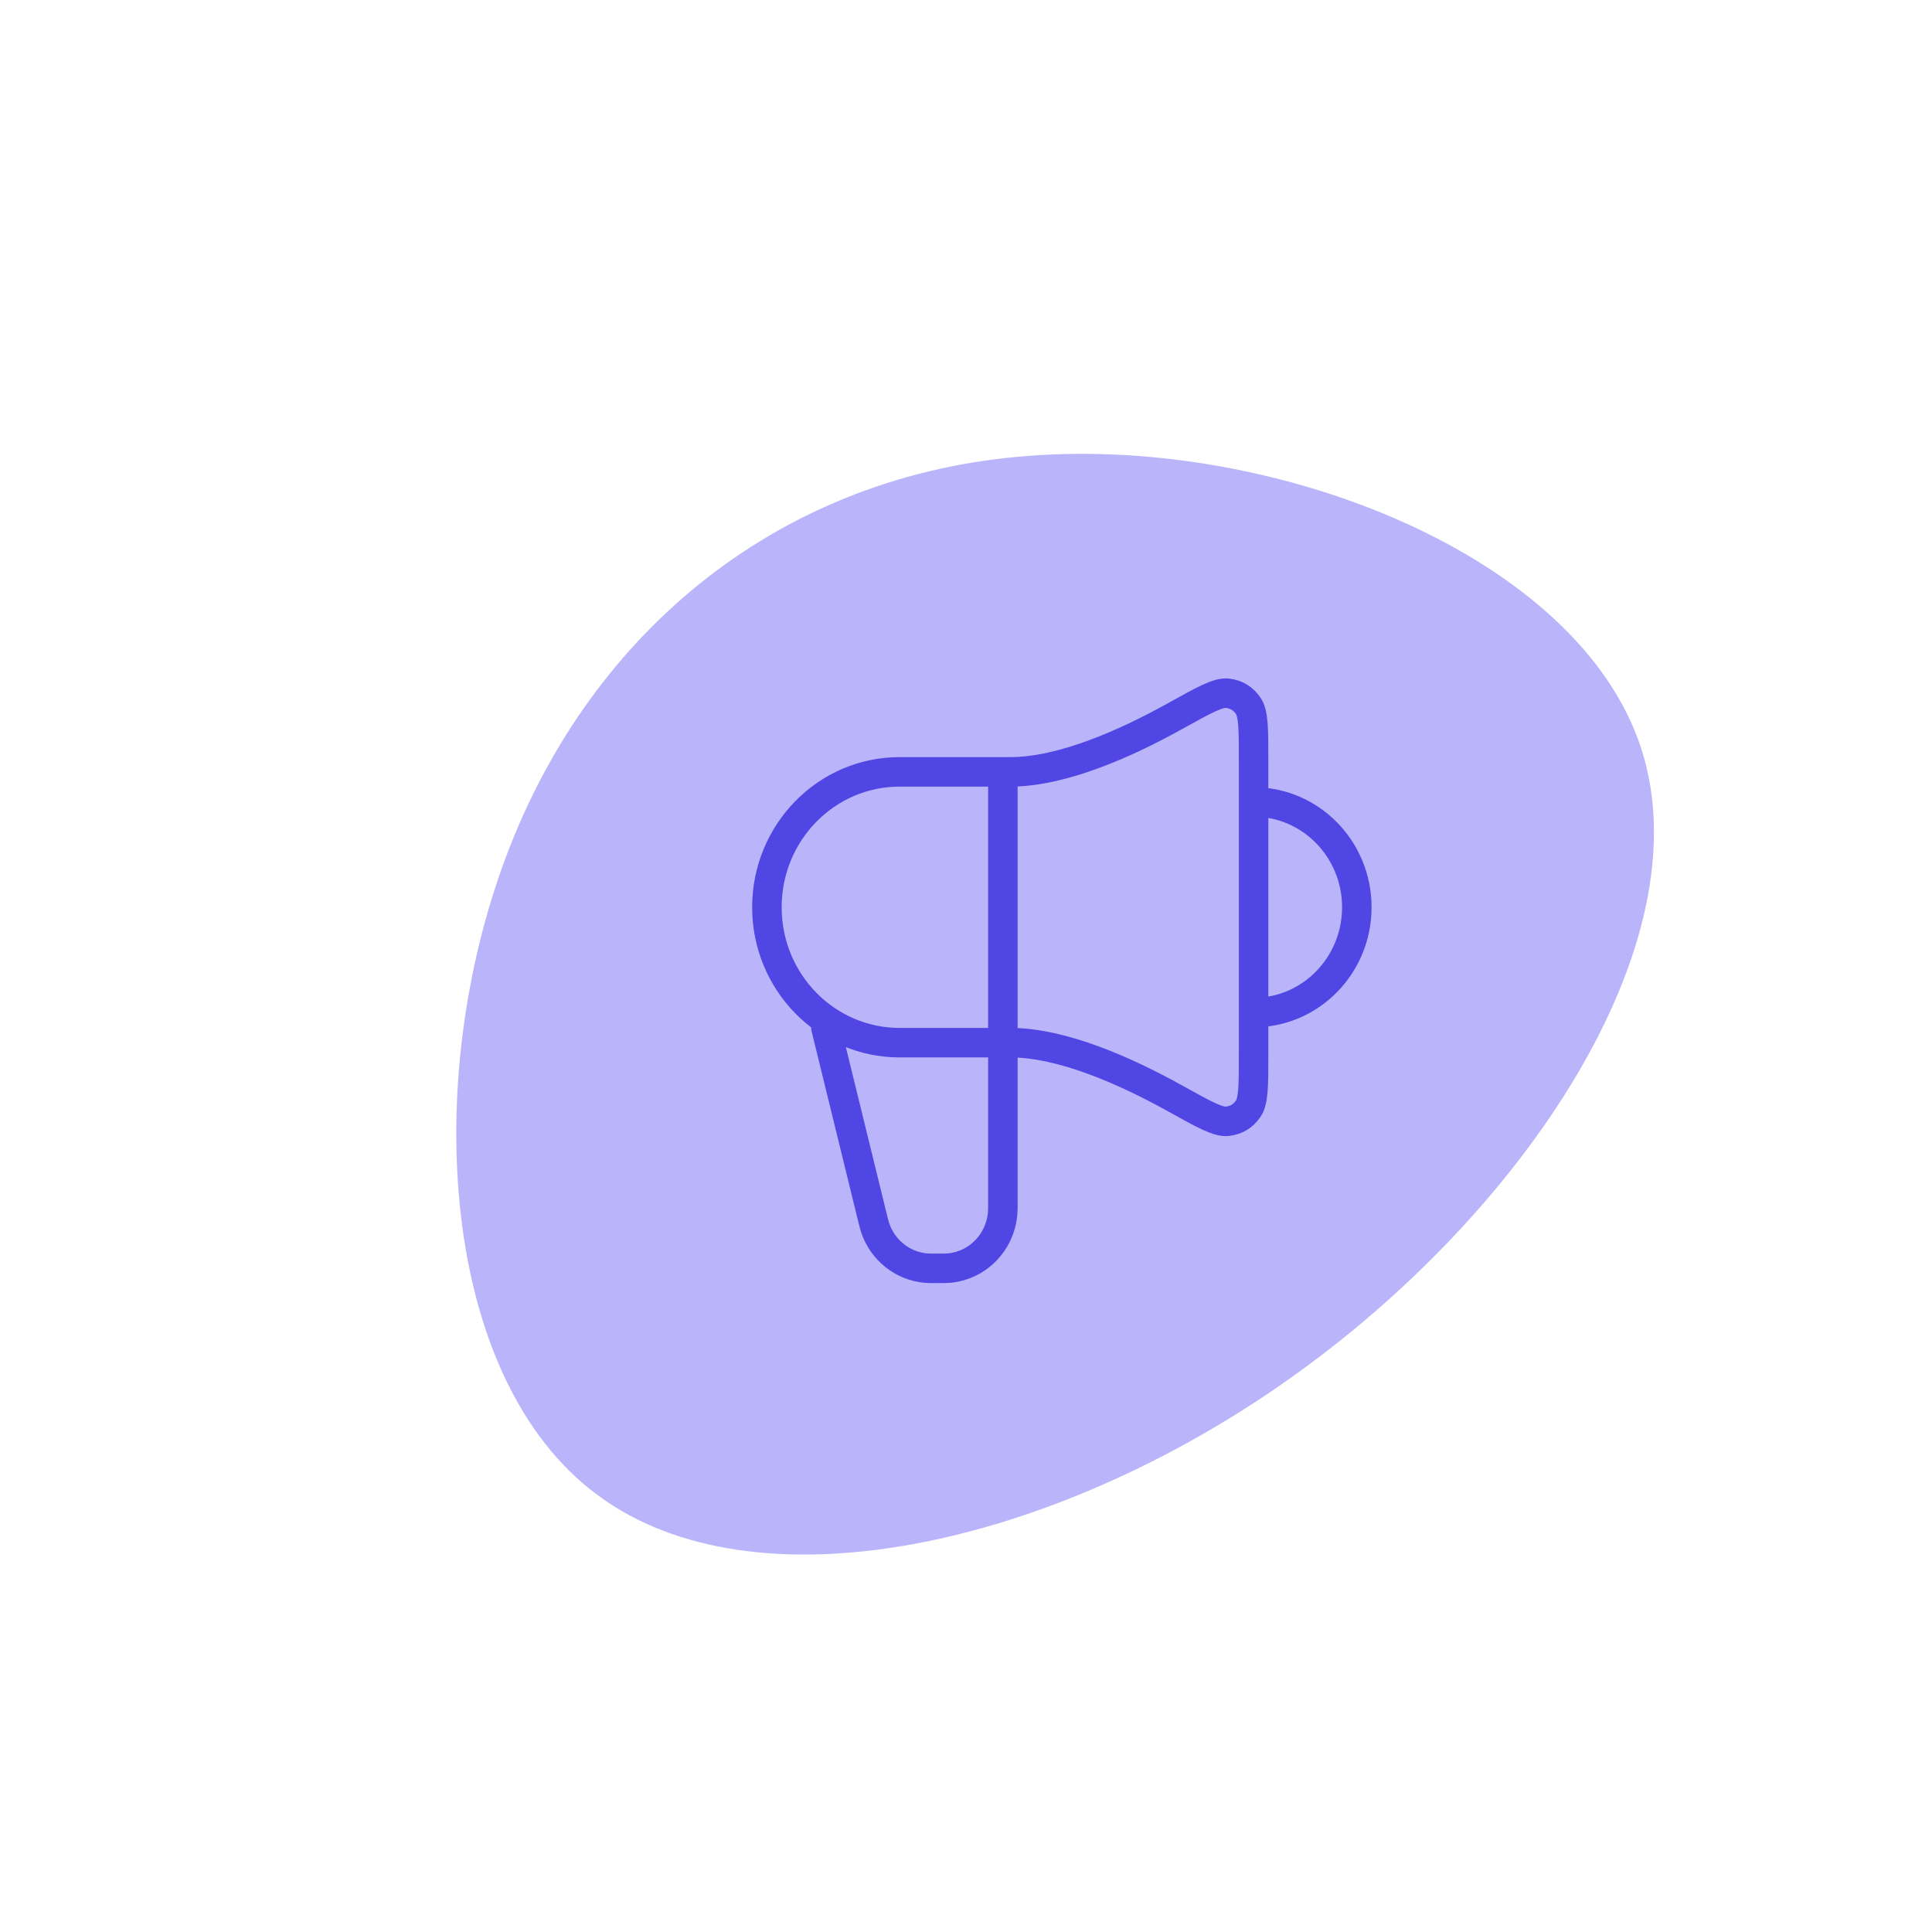
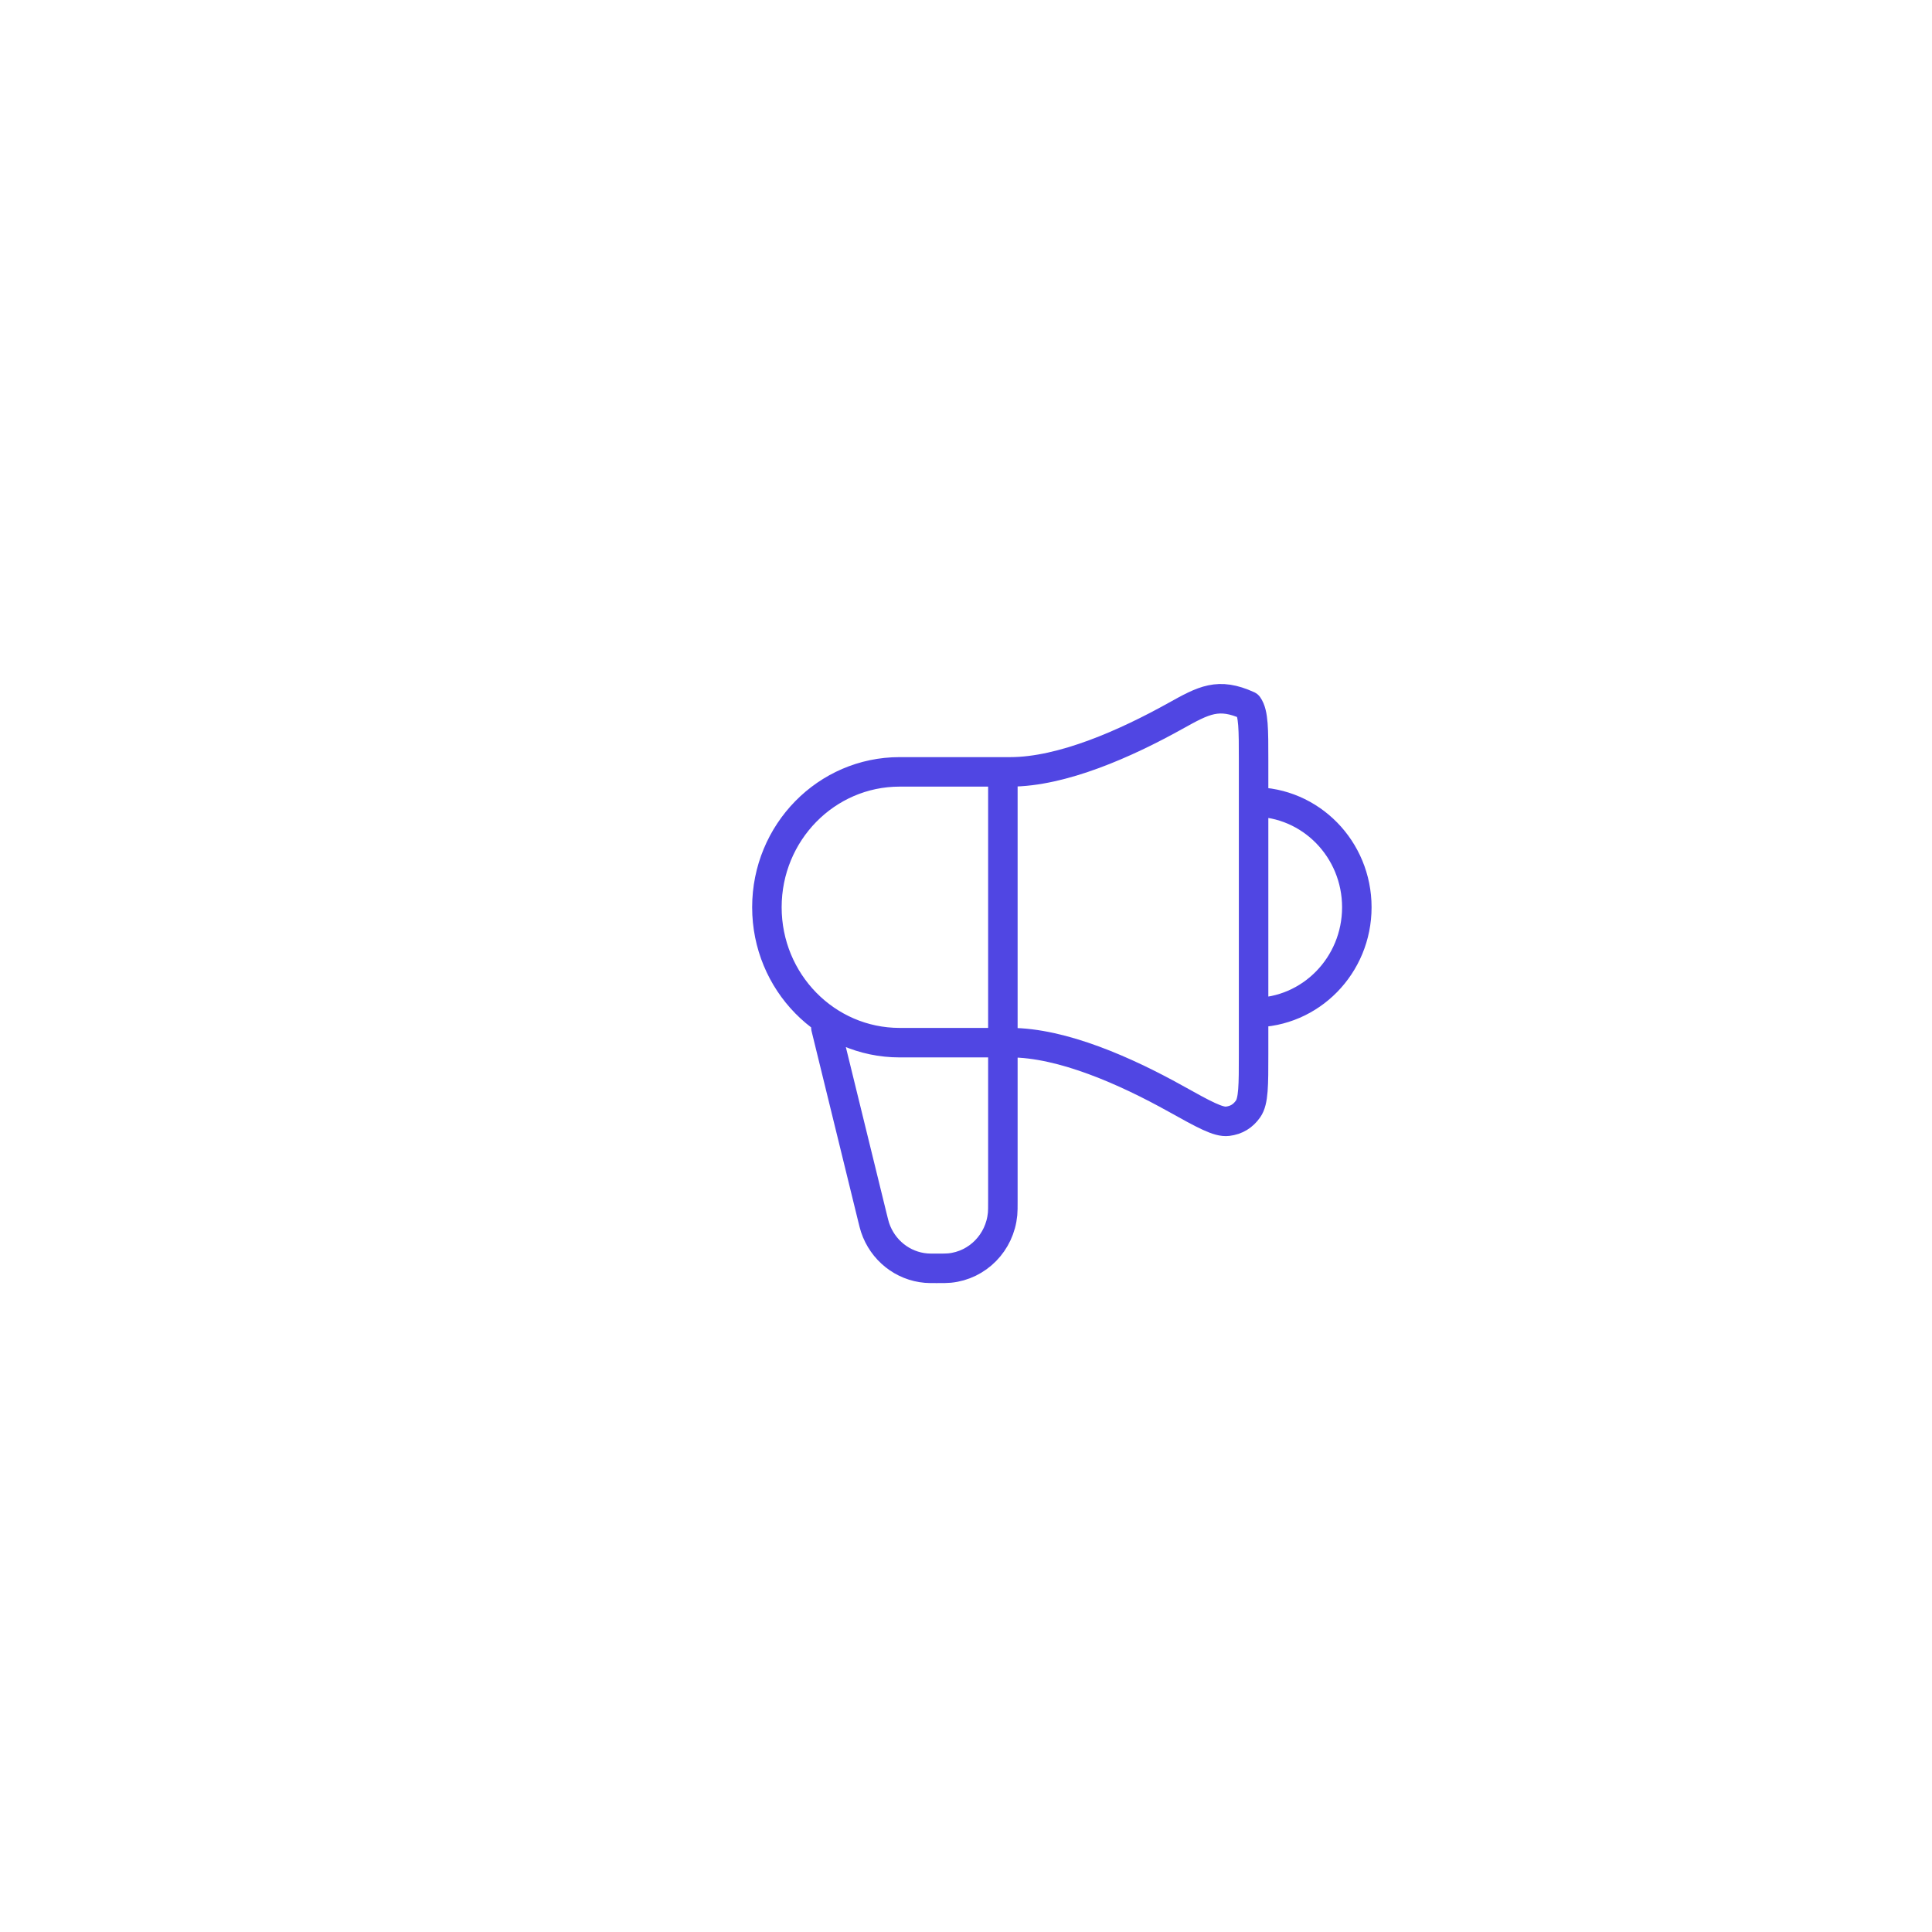
<svg xmlns="http://www.w3.org/2000/svg" width="131" height="131" viewBox="0 0 131 131" fill="none">
  <g id="SVG">
-     <path id="Vector" d="M111.3 50.799C115.525 63.994 103.37 82.259 87.315 93.569C71.195 104.944 51.175 109.299 40.515 101.369C29.855 93.504 28.555 73.354 34.34 58.014C40.125 42.674 53.06 32.144 69.765 30.909C86.535 29.609 107.075 37.669 111.3 50.799Z" fill="#BAB5FB" />
-     <path id="Icon" d="M56 69.678L59.149 82.529C59.238 82.89 59.282 83.071 59.334 83.229C59.846 84.77 61.207 85.854 62.797 85.986C62.96 86 63.142 86 63.508 86C63.965 86 64.194 86 64.386 85.981C66.29 85.793 67.797 84.256 67.981 82.314C68 82.117 68 81.884 68 81.417V52.337M85 68.658C88.866 68.658 92 65.461 92 61.517C92 57.574 88.866 54.377 85 54.377M68.5 52.337H61C56.029 52.337 52 56.447 52 61.517C52 66.588 56.029 70.698 61 70.698H68.5C72.033 70.698 76.355 72.63 79.689 74.484C81.634 75.566 82.606 76.107 83.243 76.027C83.834 75.953 84.28 75.683 84.627 75.189C85 74.657 85 73.591 85 71.461V51.574C85 49.443 85 48.378 84.627 47.846C84.28 47.352 83.834 47.081 83.243 47.008C82.606 46.928 81.634 47.469 79.689 48.55C76.355 50.405 72.033 52.337 68.5 52.337Z" stroke="#5046E3" stroke-width="2" stroke-linecap="round" stroke-linejoin="round" />
+     <path id="Icon" d="M56 69.678L59.149 82.529C59.238 82.89 59.282 83.071 59.334 83.229C59.846 84.77 61.207 85.854 62.797 85.986C62.96 86 63.142 86 63.508 86C63.965 86 64.194 86 64.386 85.981C66.29 85.793 67.797 84.256 67.981 82.314C68 82.117 68 81.884 68 81.417V52.337M85 68.658C88.866 68.658 92 65.461 92 61.517C92 57.574 88.866 54.377 85 54.377M68.5 52.337H61C56.029 52.337 52 56.447 52 61.517C52 66.588 56.029 70.698 61 70.698H68.5C72.033 70.698 76.355 72.63 79.689 74.484C81.634 75.566 82.606 76.107 83.243 76.027C83.834 75.953 84.28 75.683 84.627 75.189C85 74.657 85 73.591 85 71.461V51.574C85 49.443 85 48.378 84.627 47.846C82.606 46.928 81.634 47.469 79.689 48.55C76.355 50.405 72.033 52.337 68.5 52.337Z" stroke="#5046E3" stroke-width="2" stroke-linecap="round" stroke-linejoin="round" />
  </g>
</svg>